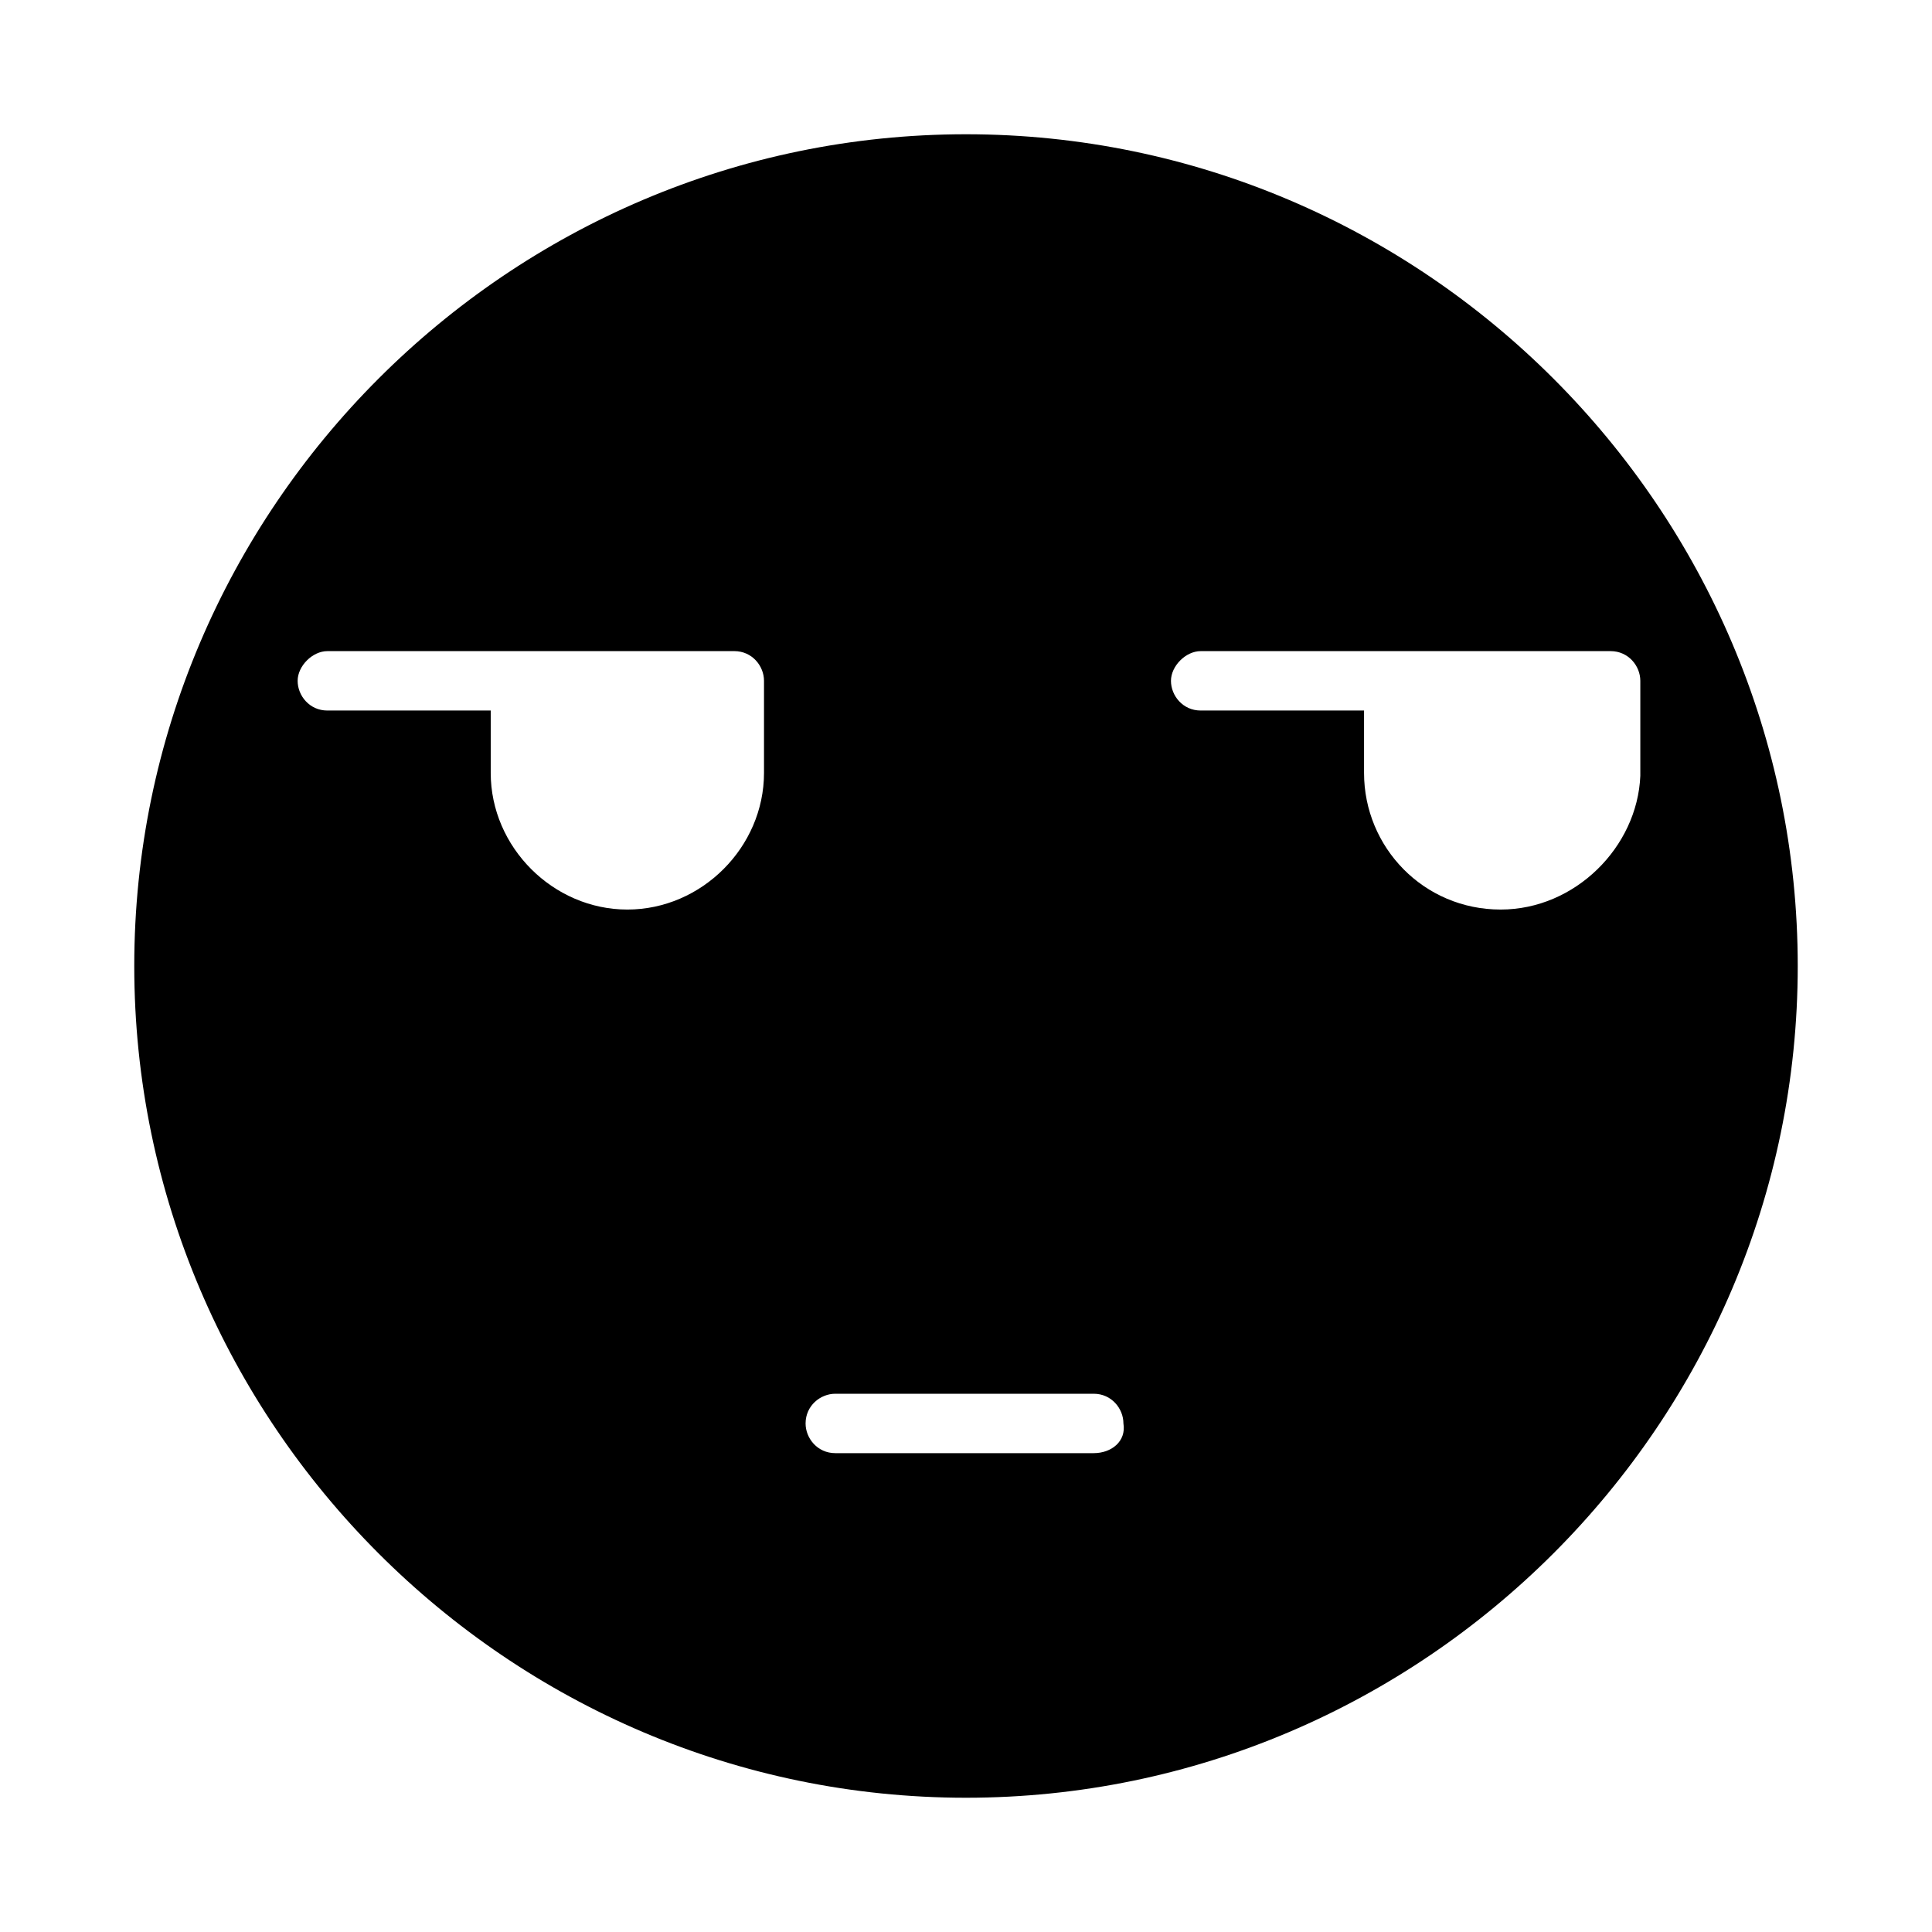
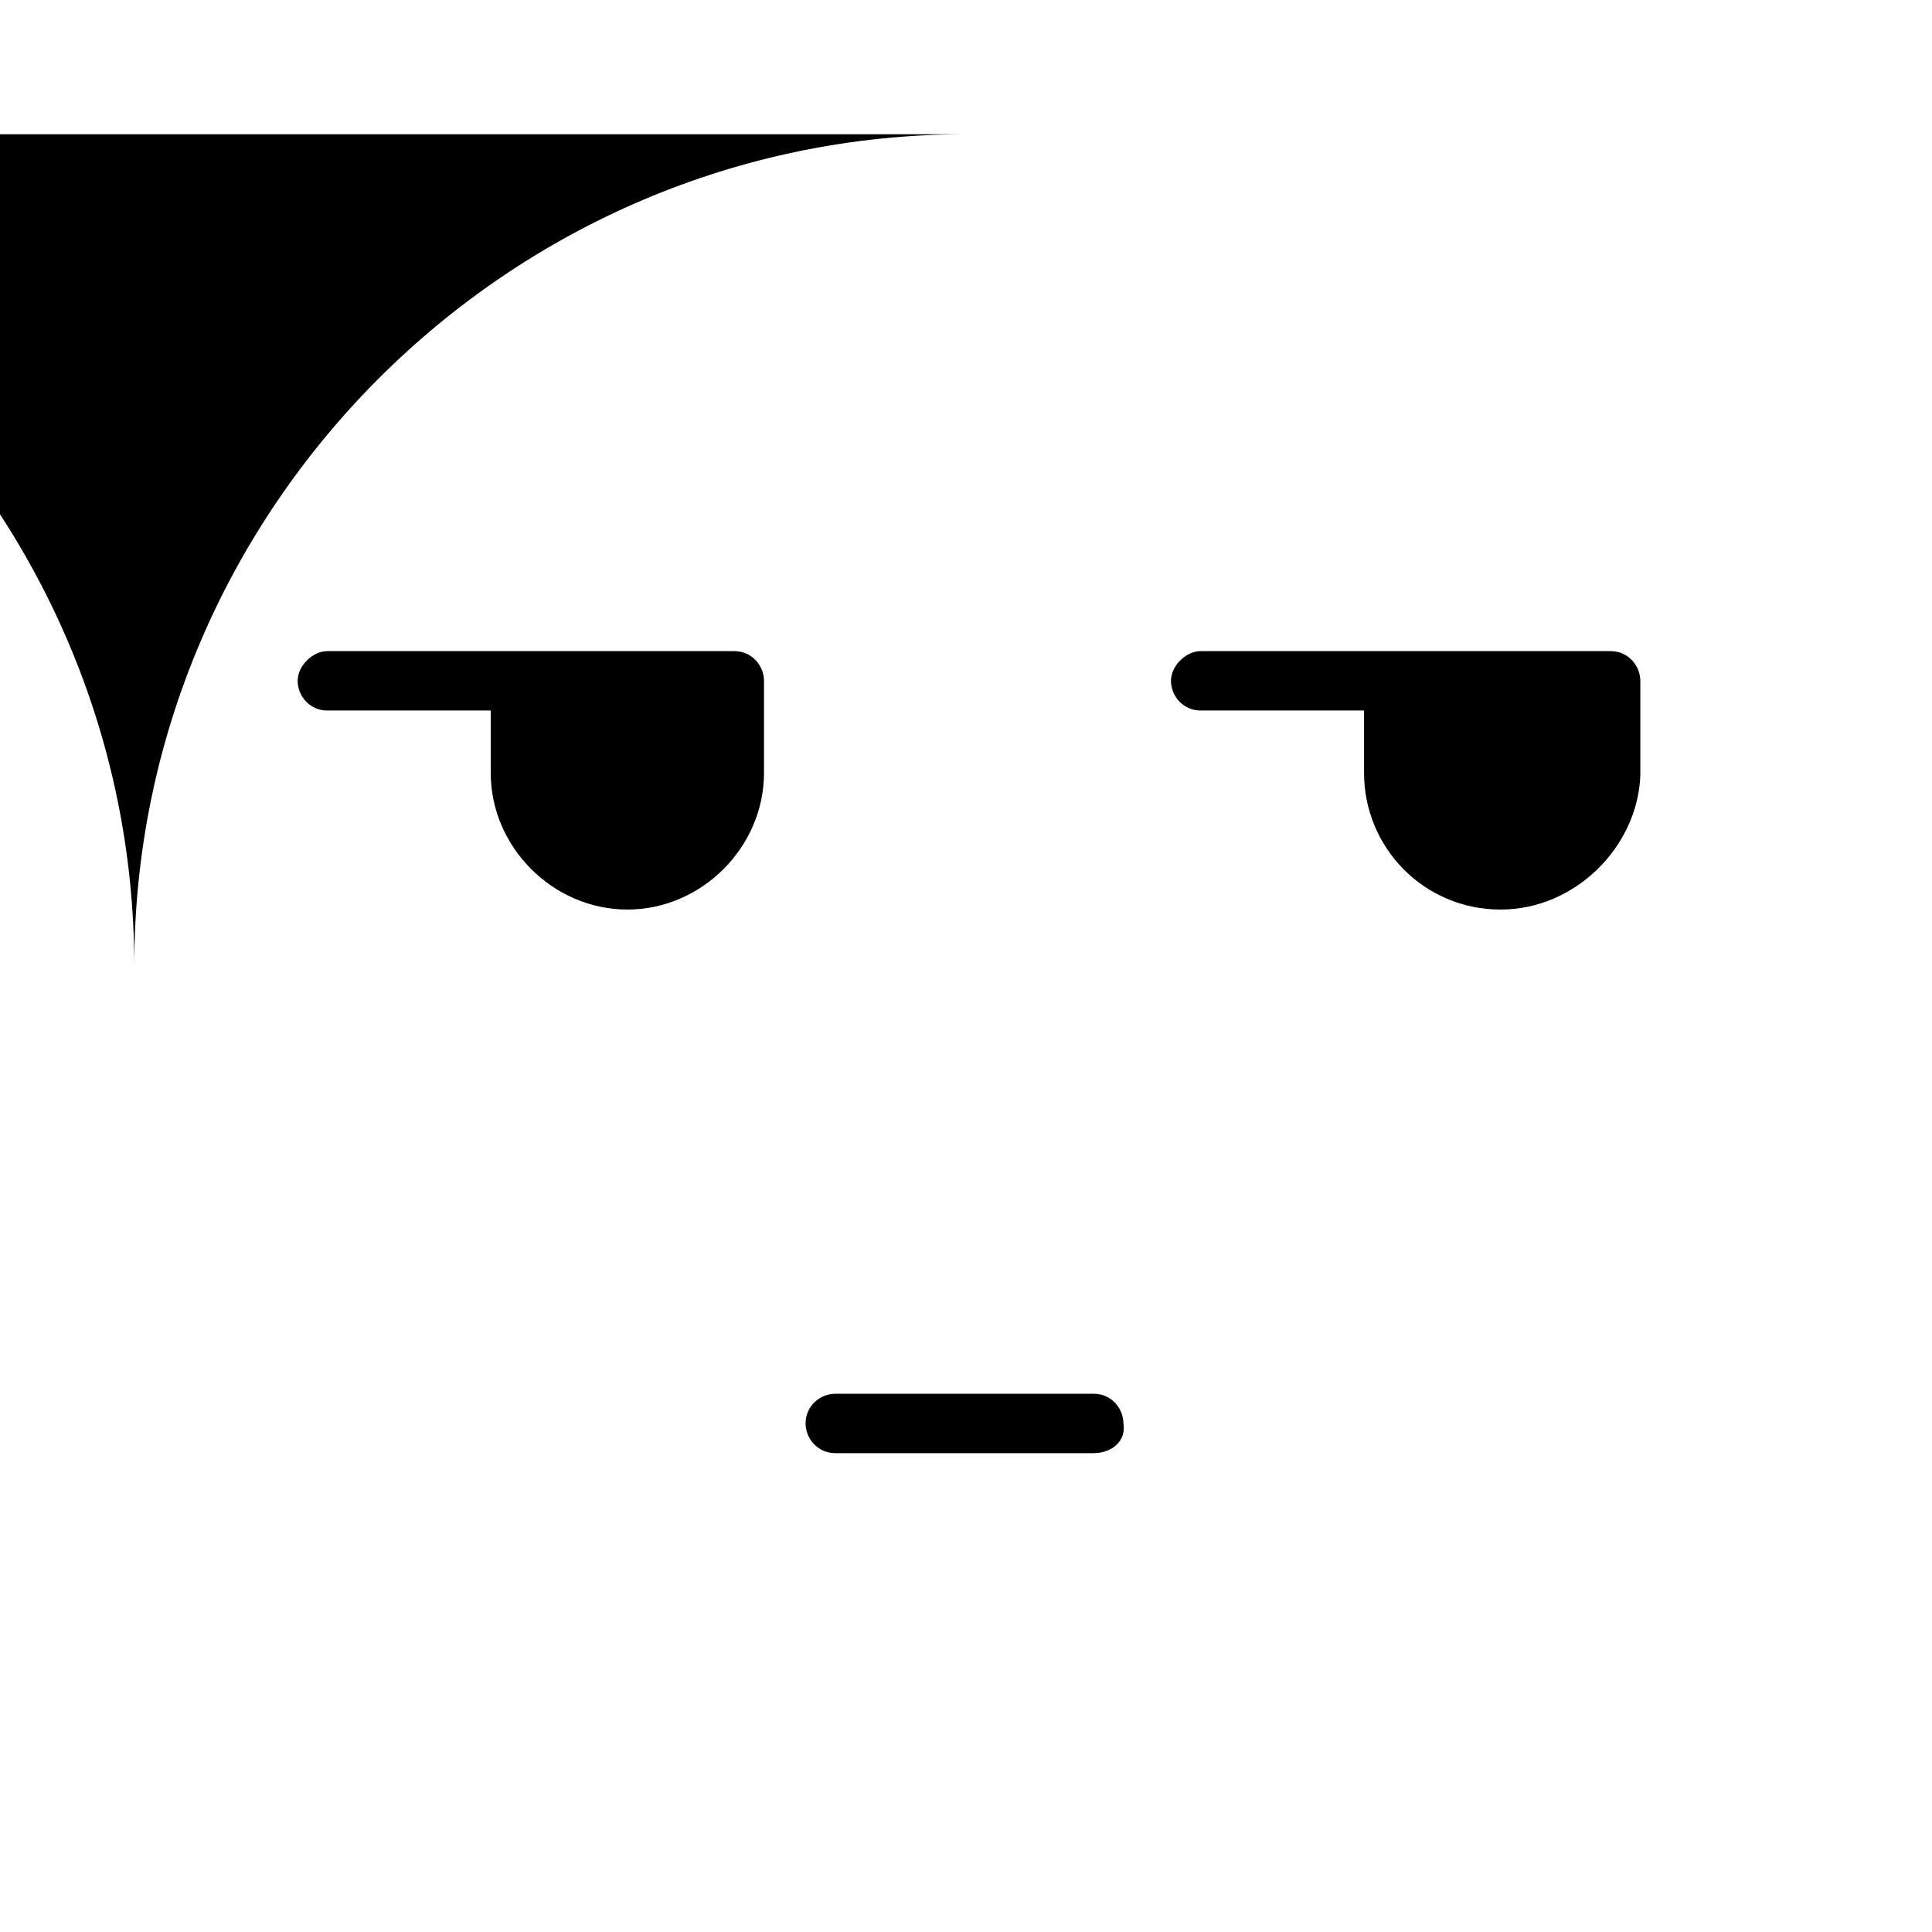
<svg xmlns="http://www.w3.org/2000/svg" fill="#000000" width="800px" height="800px" version="1.1" viewBox="144 144 512 512">
-   <path d="m400 179.58c-121.23 0-220.42 99.188-220.42 220.42s99.188 220.42 220.42 220.42 220.42-99.188 220.42-220.42c-0.004-121.23-99.191-220.42-220.42-220.42zm-53.531 169.25c0 19.68-16.531 36.211-36.211 36.211-19.68 0-36.211-16.531-36.211-36.211v-16.531h-43.297c-4.723 0-7.871-3.938-7.871-7.871 0-3.938 3.938-7.871 7.871-7.871l51.168-0.004h56.68c4.723 0 7.871 3.938 7.871 7.871zm87.379 180.27h-68.488c-4.723 0-7.871-3.938-7.871-7.871 0-4.723 3.938-7.871 7.871-7.871h68.488c4.723 0 7.871 3.938 7.871 7.871 0.789 4.719-3.148 7.871-7.871 7.871zm107.85-144.06c-20.469 0-36.211-16.531-36.211-36.211v-16.531h-43.297c-4.723 0-7.871-3.938-7.871-7.871 0-3.938 3.938-7.871 7.871-7.871h108.64c4.723 0 7.871 3.938 7.871 7.871v25.191c-0.789 18.891-17.32 35.422-37 35.422z" />
+   <path d="m400 179.58c-121.23 0-220.42 99.188-220.42 220.42c-0.004-121.23-99.191-220.42-220.42-220.42zm-53.531 169.25c0 19.68-16.531 36.211-36.211 36.211-19.68 0-36.211-16.531-36.211-36.211v-16.531h-43.297c-4.723 0-7.871-3.938-7.871-7.871 0-3.938 3.938-7.871 7.871-7.871l51.168-0.004h56.68c4.723 0 7.871 3.938 7.871 7.871zm87.379 180.27h-68.488c-4.723 0-7.871-3.938-7.871-7.871 0-4.723 3.938-7.871 7.871-7.871h68.488c4.723 0 7.871 3.938 7.871 7.871 0.789 4.719-3.148 7.871-7.871 7.871zm107.85-144.06c-20.469 0-36.211-16.531-36.211-36.211v-16.531h-43.297c-4.723 0-7.871-3.938-7.871-7.871 0-3.938 3.938-7.871 7.871-7.871h108.64c4.723 0 7.871 3.938 7.871 7.871v25.191c-0.789 18.891-17.32 35.422-37 35.422z" />
</svg>